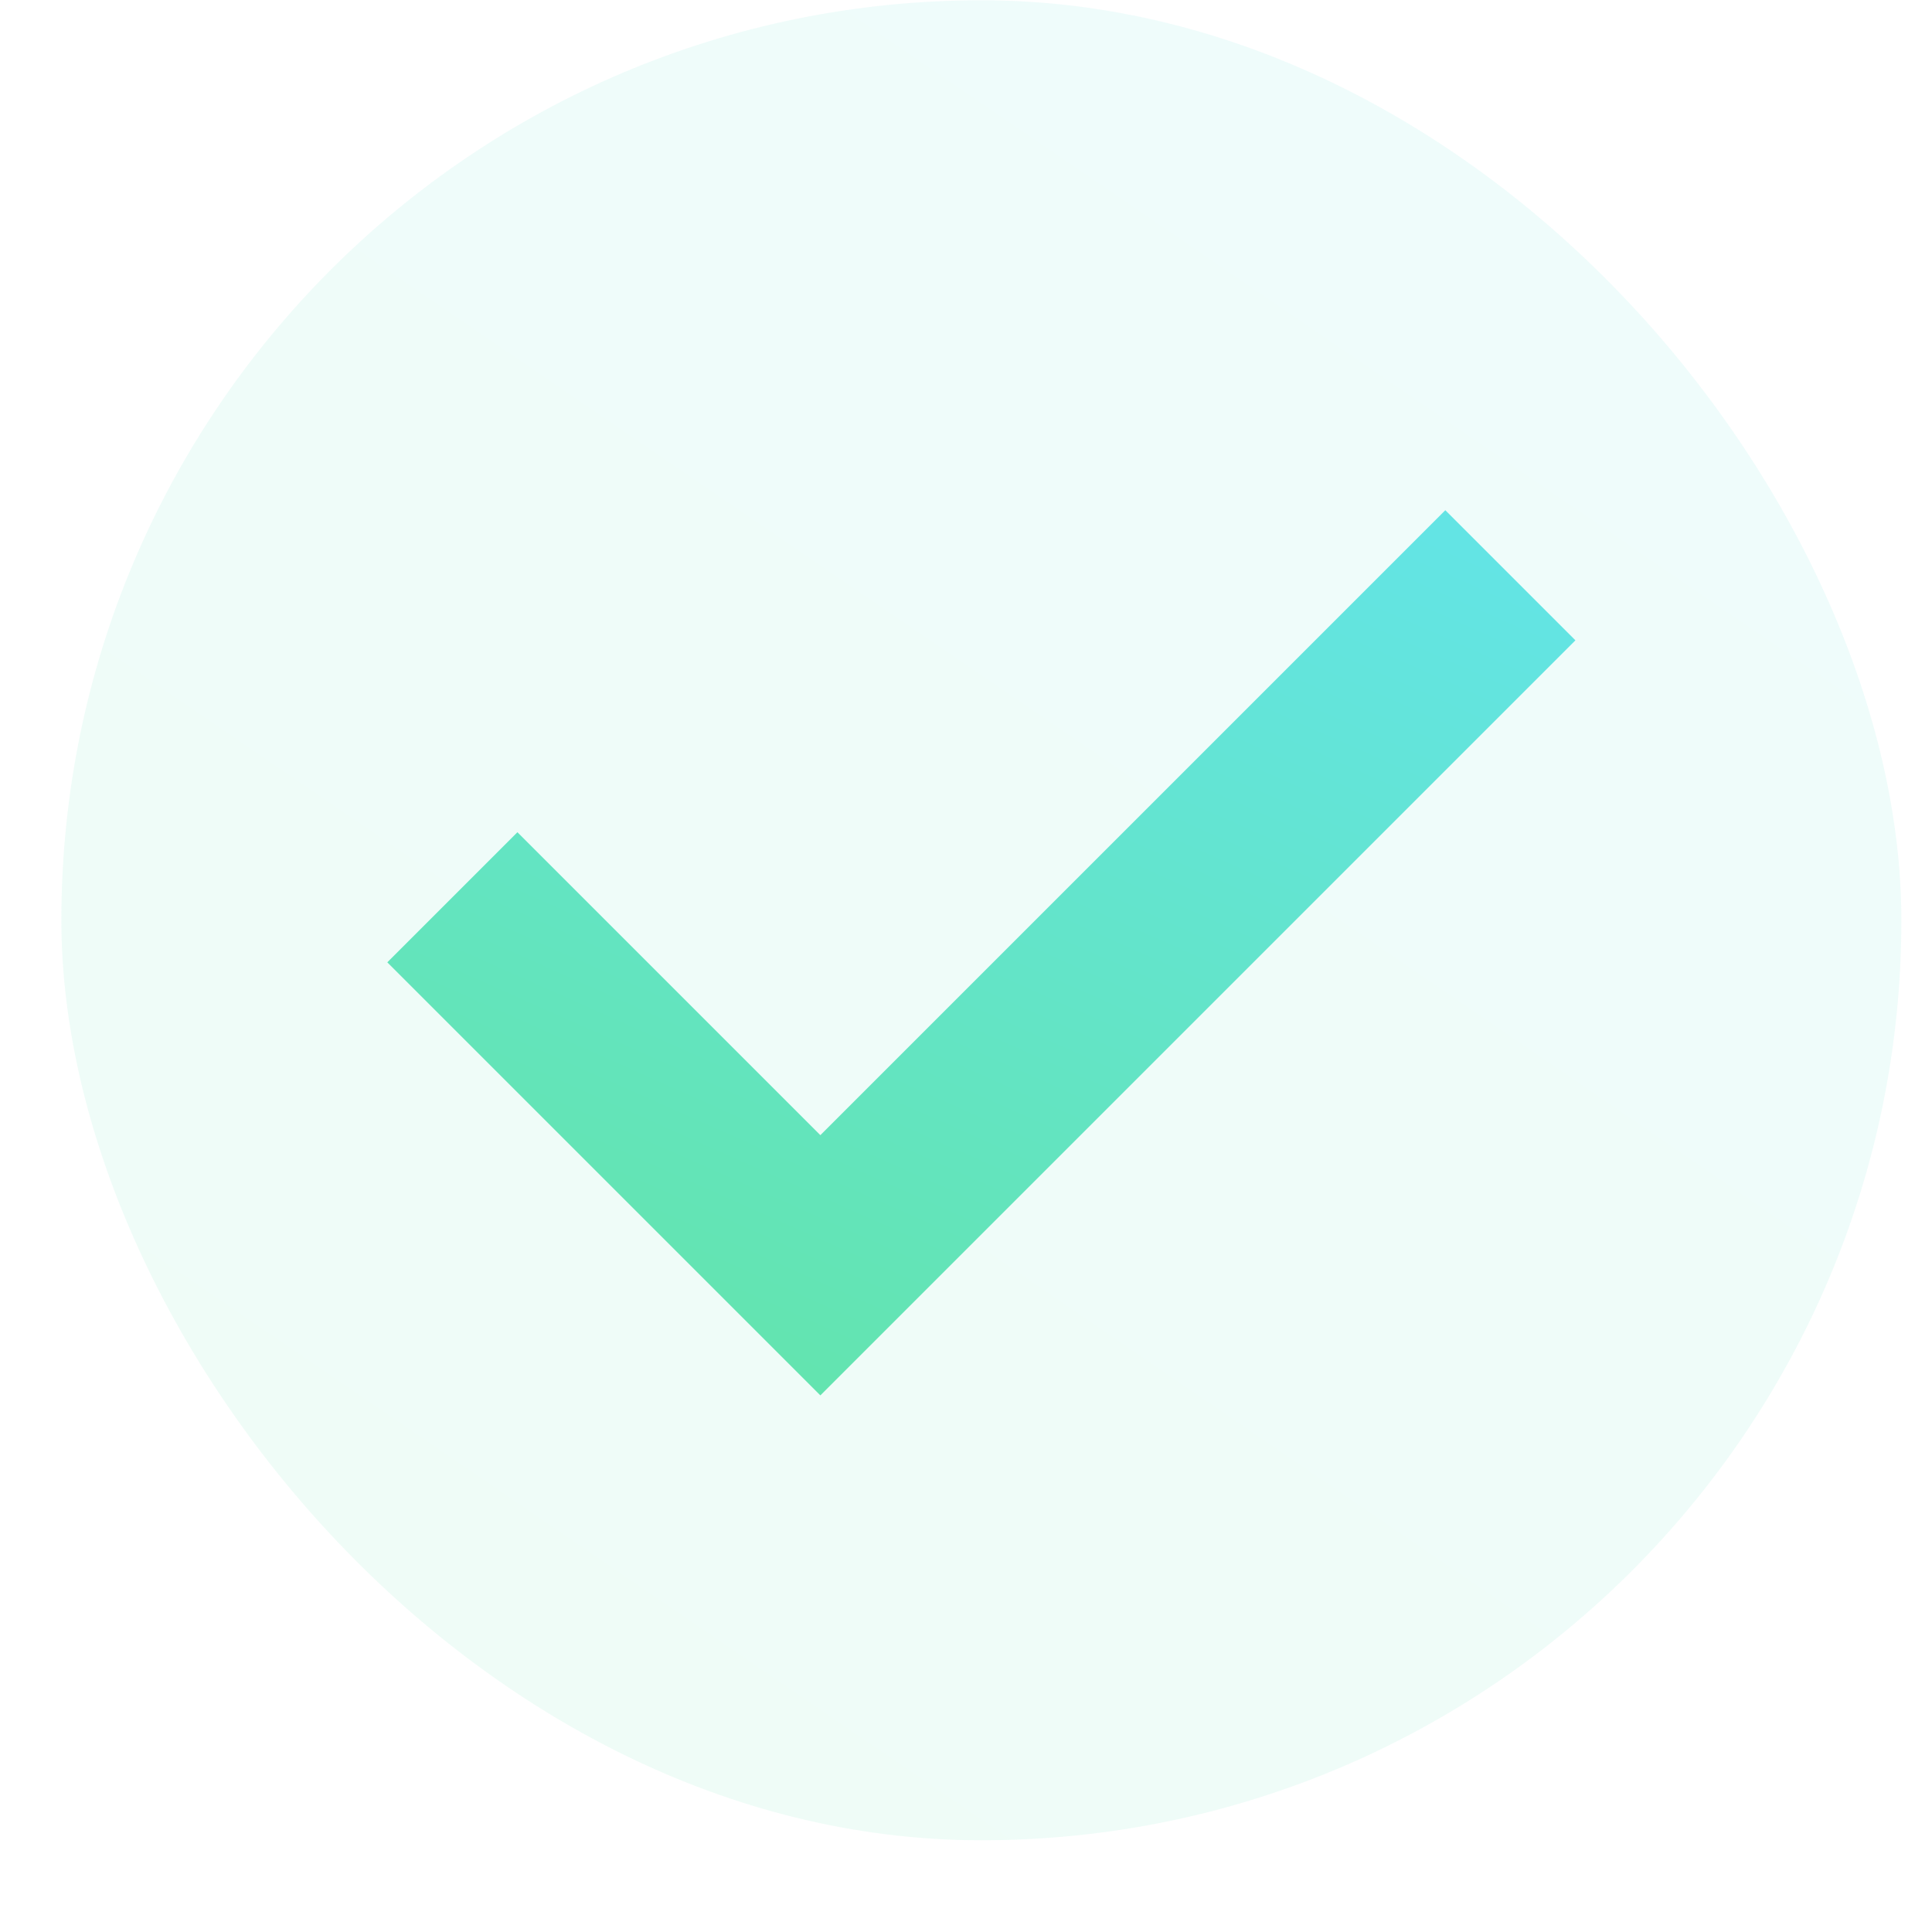
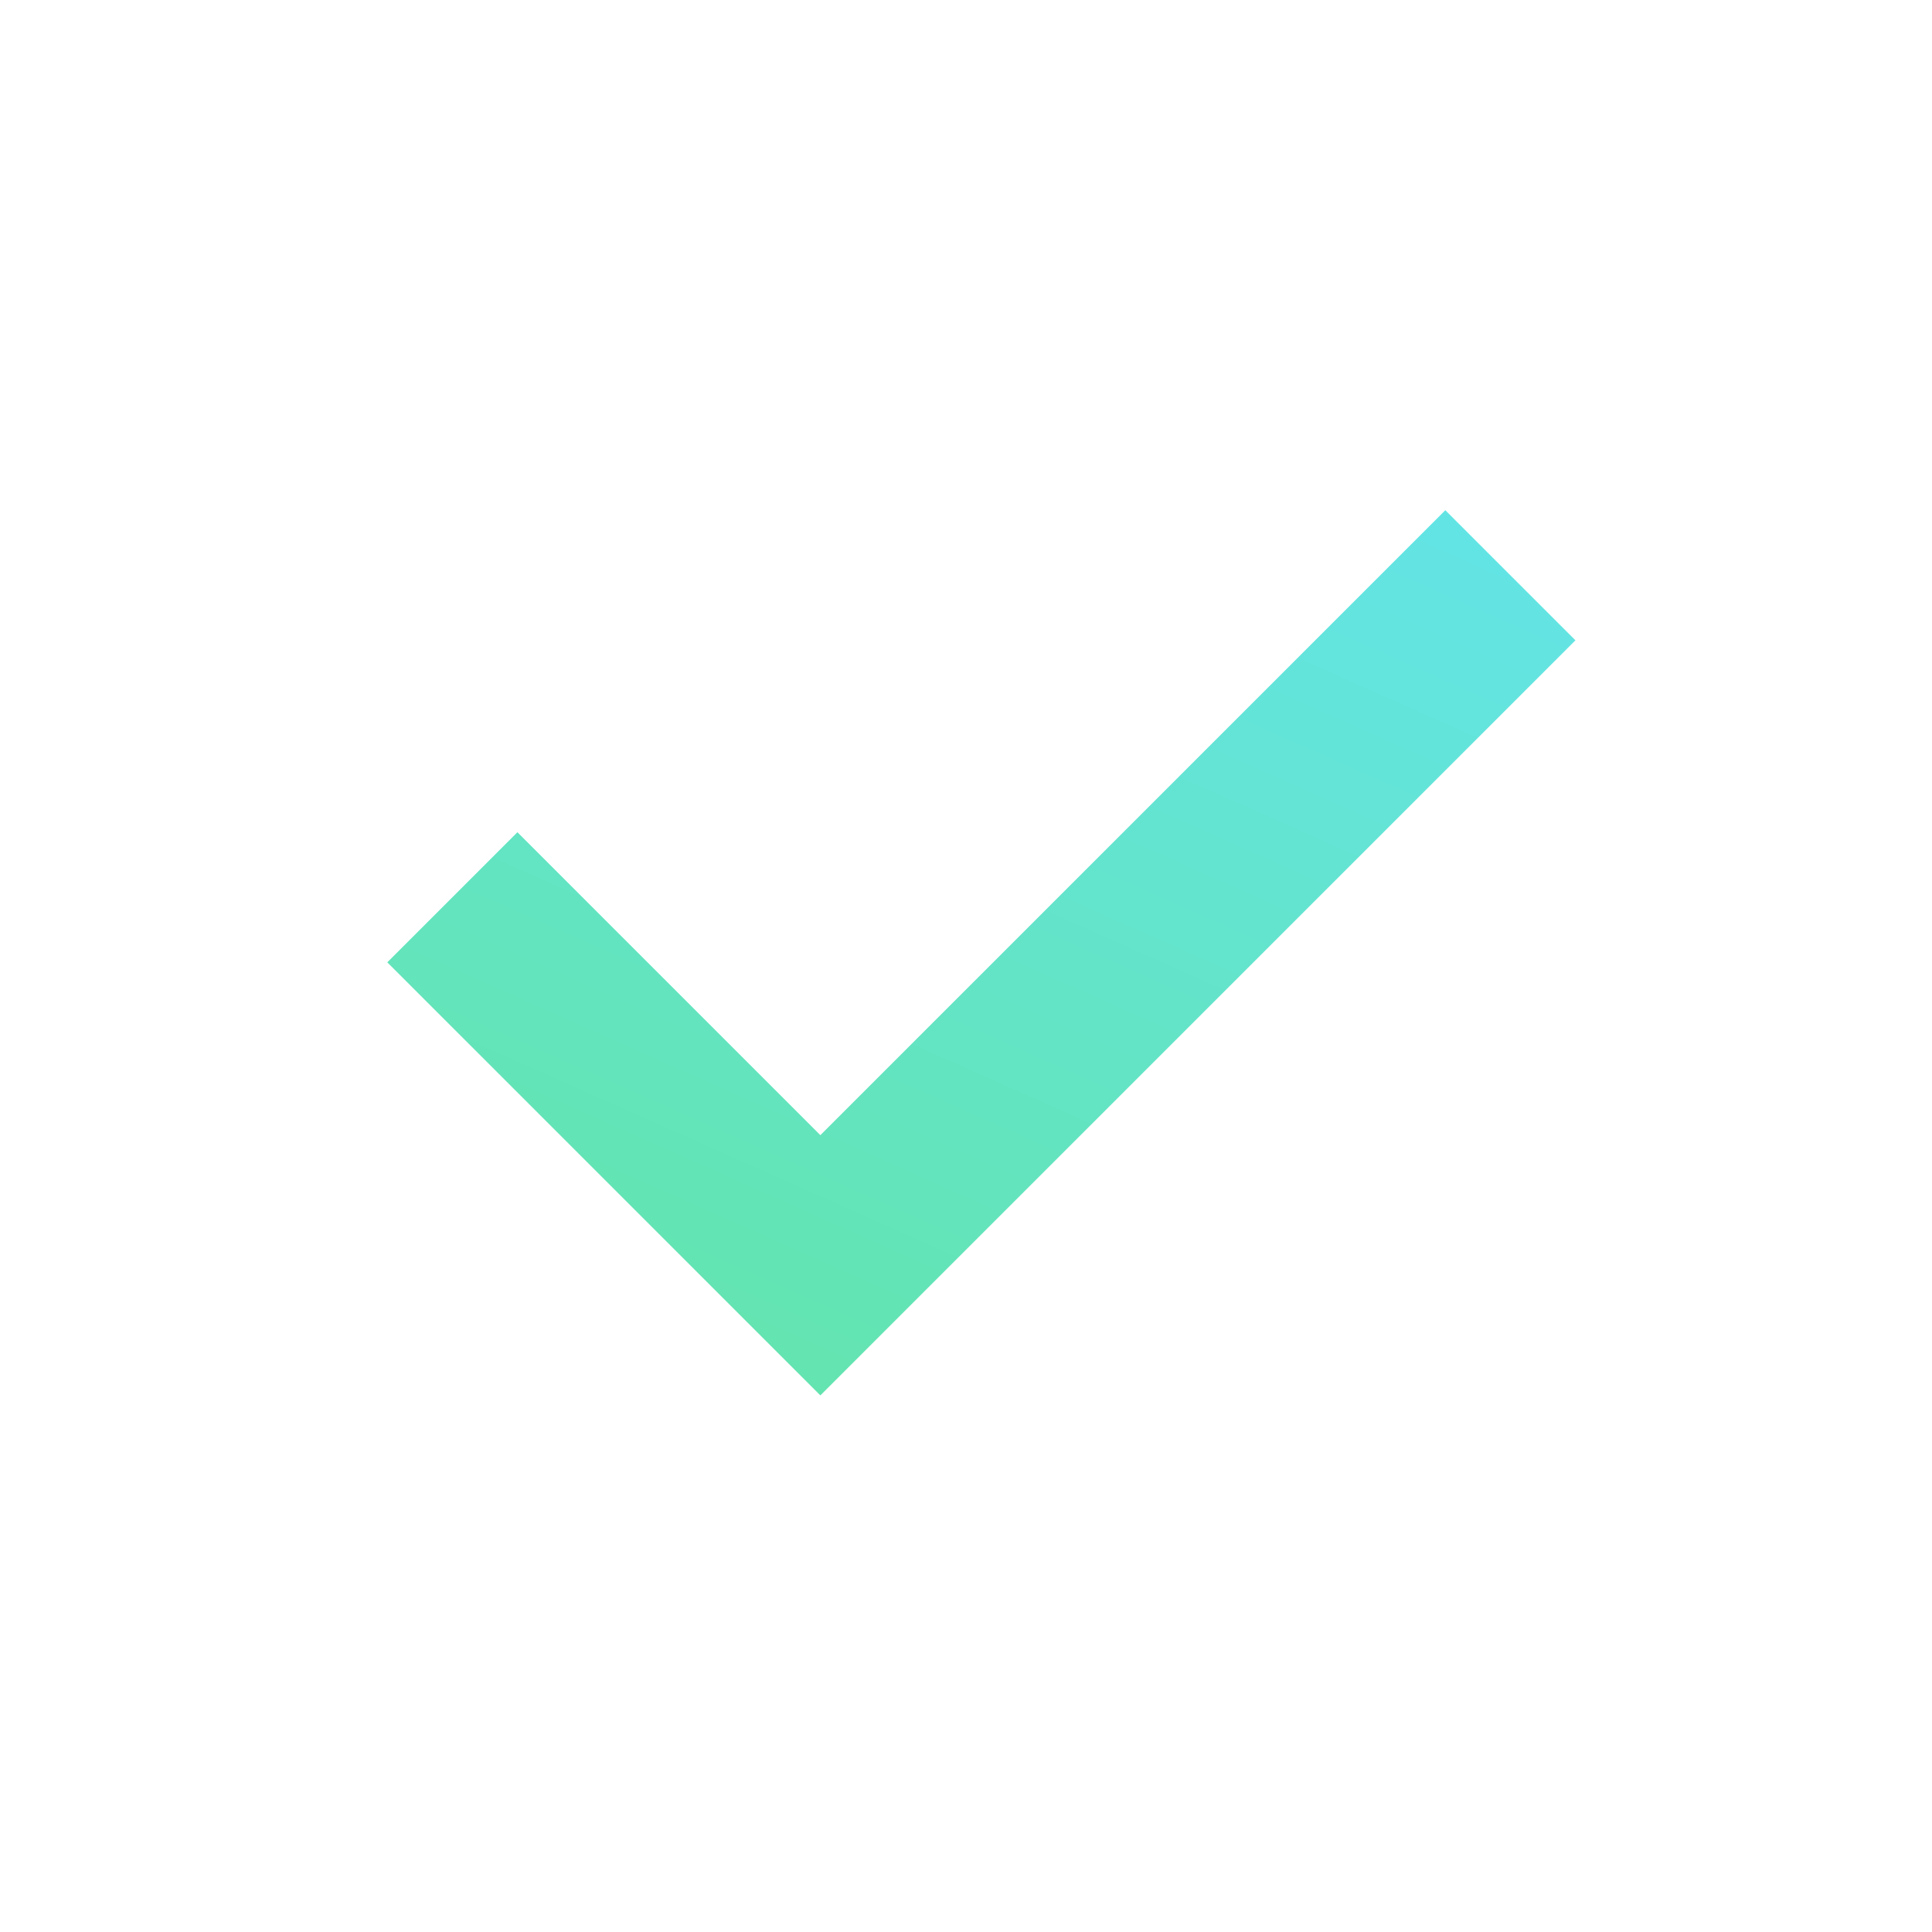
<svg xmlns="http://www.w3.org/2000/svg" width="21" height="21" viewBox="0 0 21 21" fill="none">
-   <rect x="0.667" y="0.003" width="20" height="20" rx="10" fill="url(#paint0_linear_25_2994)" fill-opacity="0.1" />
  <path d="M4.917 9.753L8.917 13.753L16.417 6.253" stroke="url(#paint1_linear_25_2994)" stroke-width="2" />
  <defs>
    <linearGradient id="paint0_linear_25_2994" x1="20.617" y1="-0.199" x2="4.968" y2="22.735" gradientUnits="userSpaceOnUse">
      <stop stop-color="#63E4E4" />
      <stop offset="1" stop-color="#63E4AE" />
    </linearGradient>
    <linearGradient id="paint1_linear_25_2994" x1="16.388" y1="6.177" x2="11.706" y2="16.698" gradientUnits="userSpaceOnUse">
      <stop stop-color="#63E4E4" />
      <stop offset="1" stop-color="#63E4AE" />
    </linearGradient>
  </defs>
</svg>